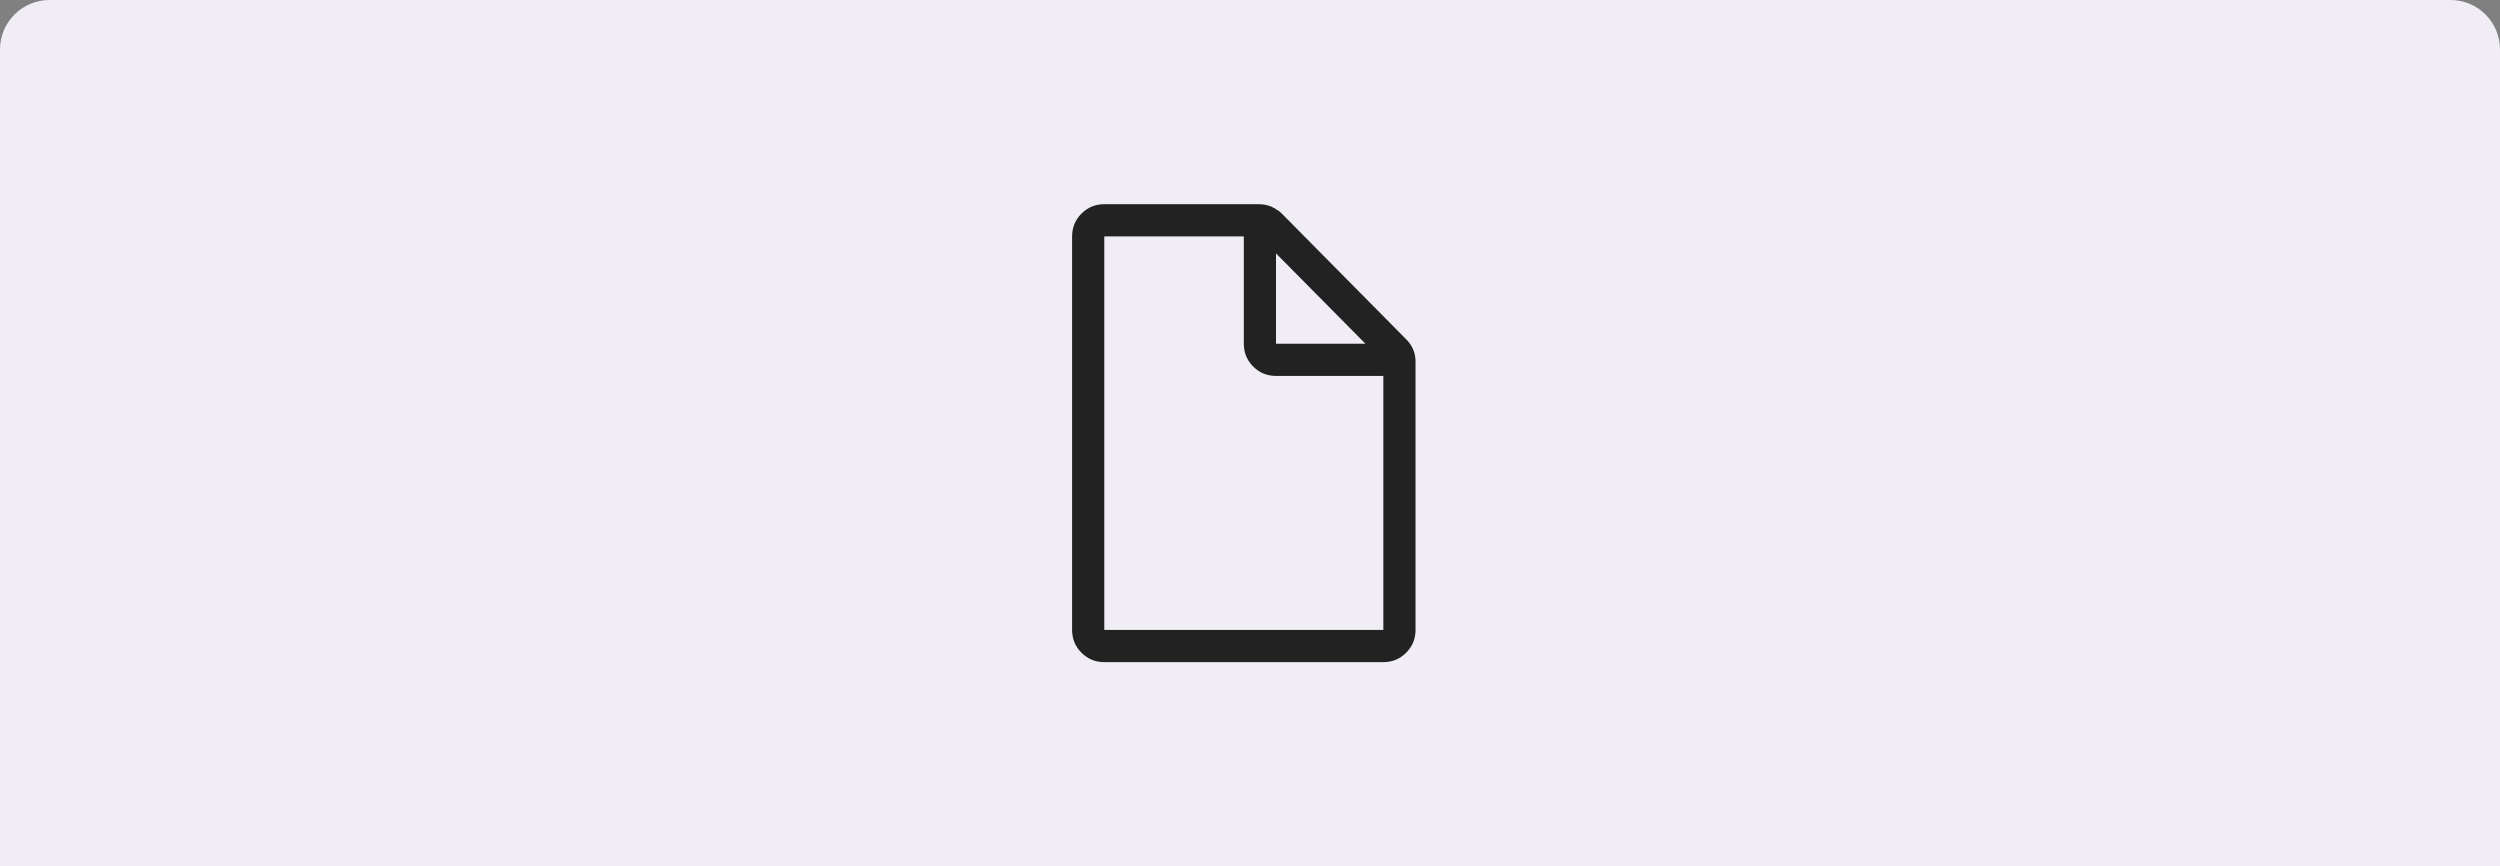
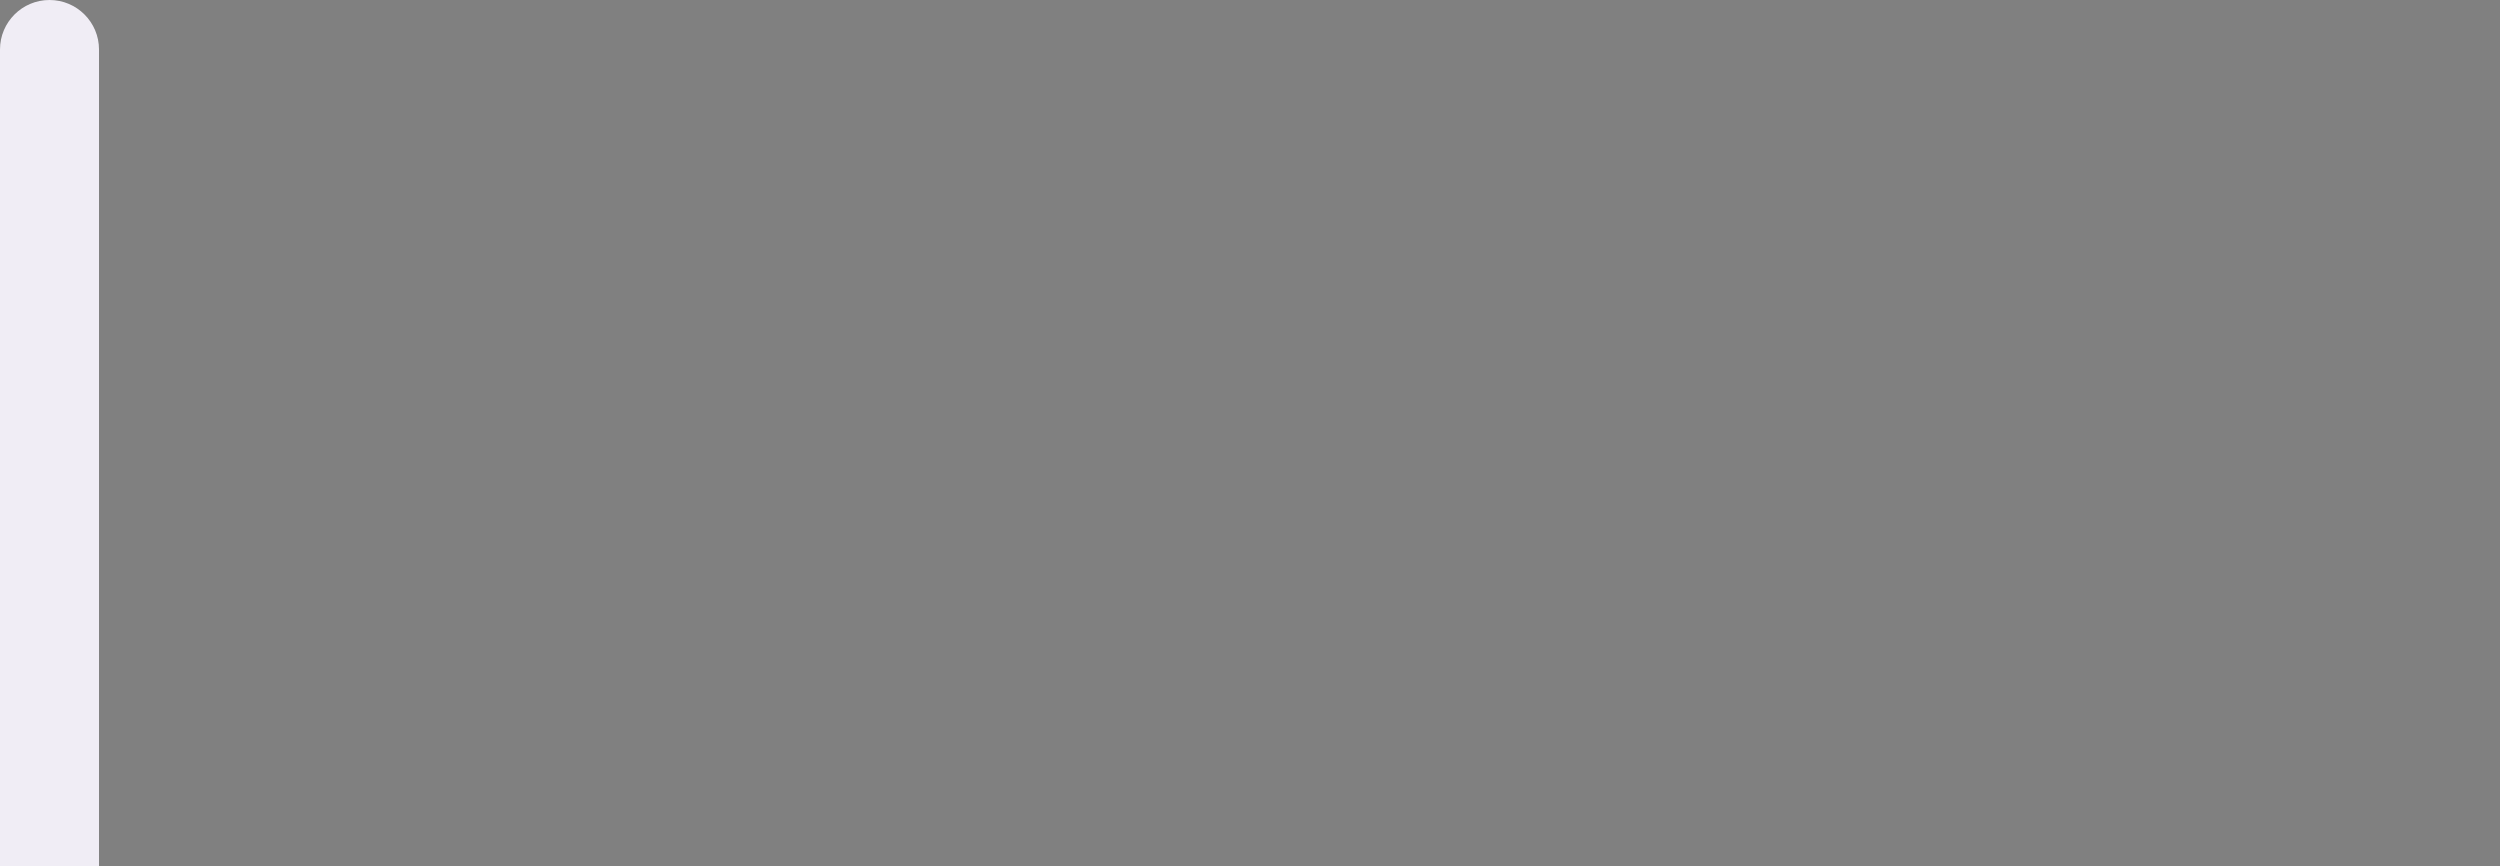
<svg xmlns="http://www.w3.org/2000/svg" xmlns:xlink="http://www.w3.org/1999/xlink" width="404" height="140" viewBox="0 0 404 140">
  <rect x="0" y="0" width="404" height="140" fill="#808080" stroke="none" />
  <defs>
-     <path id="vppr06ebqa" d="M8 0h388c4.418 0 8 3.582 8 8v132H0V8c0-4.418 3.582-8 8-8z" />
+     <path id="vppr06ebqa" d="M8 0c4.418 0 8 3.582 8 8v132H0V8c0-4.418 3.582-8 8-8z" />
  </defs>
  <g fill="none" fill-rule="evenodd">
    <mask id="k111sv5v7b" fill="#fff">
      <use xlink:href="#vppr06ebqa" />
    </mask>
    <use fill="#F0EDF5" xlink:href="#vppr06ebqa" />
    <g mask="url(#k111sv5v7b)">
-       <path fill="#222" d="M223.547 107c1.445 0 2.674-.506 3.685-1.518 1.012-1.011 1.518-2.24 1.518-3.685v-43.36c0-1.397-.506-2.601-1.518-3.613l-20.09-20.306c-.288-.29-.65-.554-1.083-.795-.097-.097-.193-.145-.29-.145-.048-.048-.12-.096-.216-.144-.675-.29-1.373-.434-2.096-.434h-25.004c-1.445 0-2.674.506-3.685 1.518-1.012 1.011-1.518 2.24-1.518 3.685v63.594c0 1.445.506 2.674 1.518 3.685 1.011 1.012 2.24 1.518 3.685 1.518h45.094zm0-5.203h-45.094V38.203H201v17.344c0 1.445.506 2.674 1.518 3.685 1.011 1.012 2.24 1.518 3.685 1.518h17.344v41.047zm-2.89-46.25h-14.454V40.949l14.453 14.598z" />
-     </g>
+       </g>
  </g>
</svg>